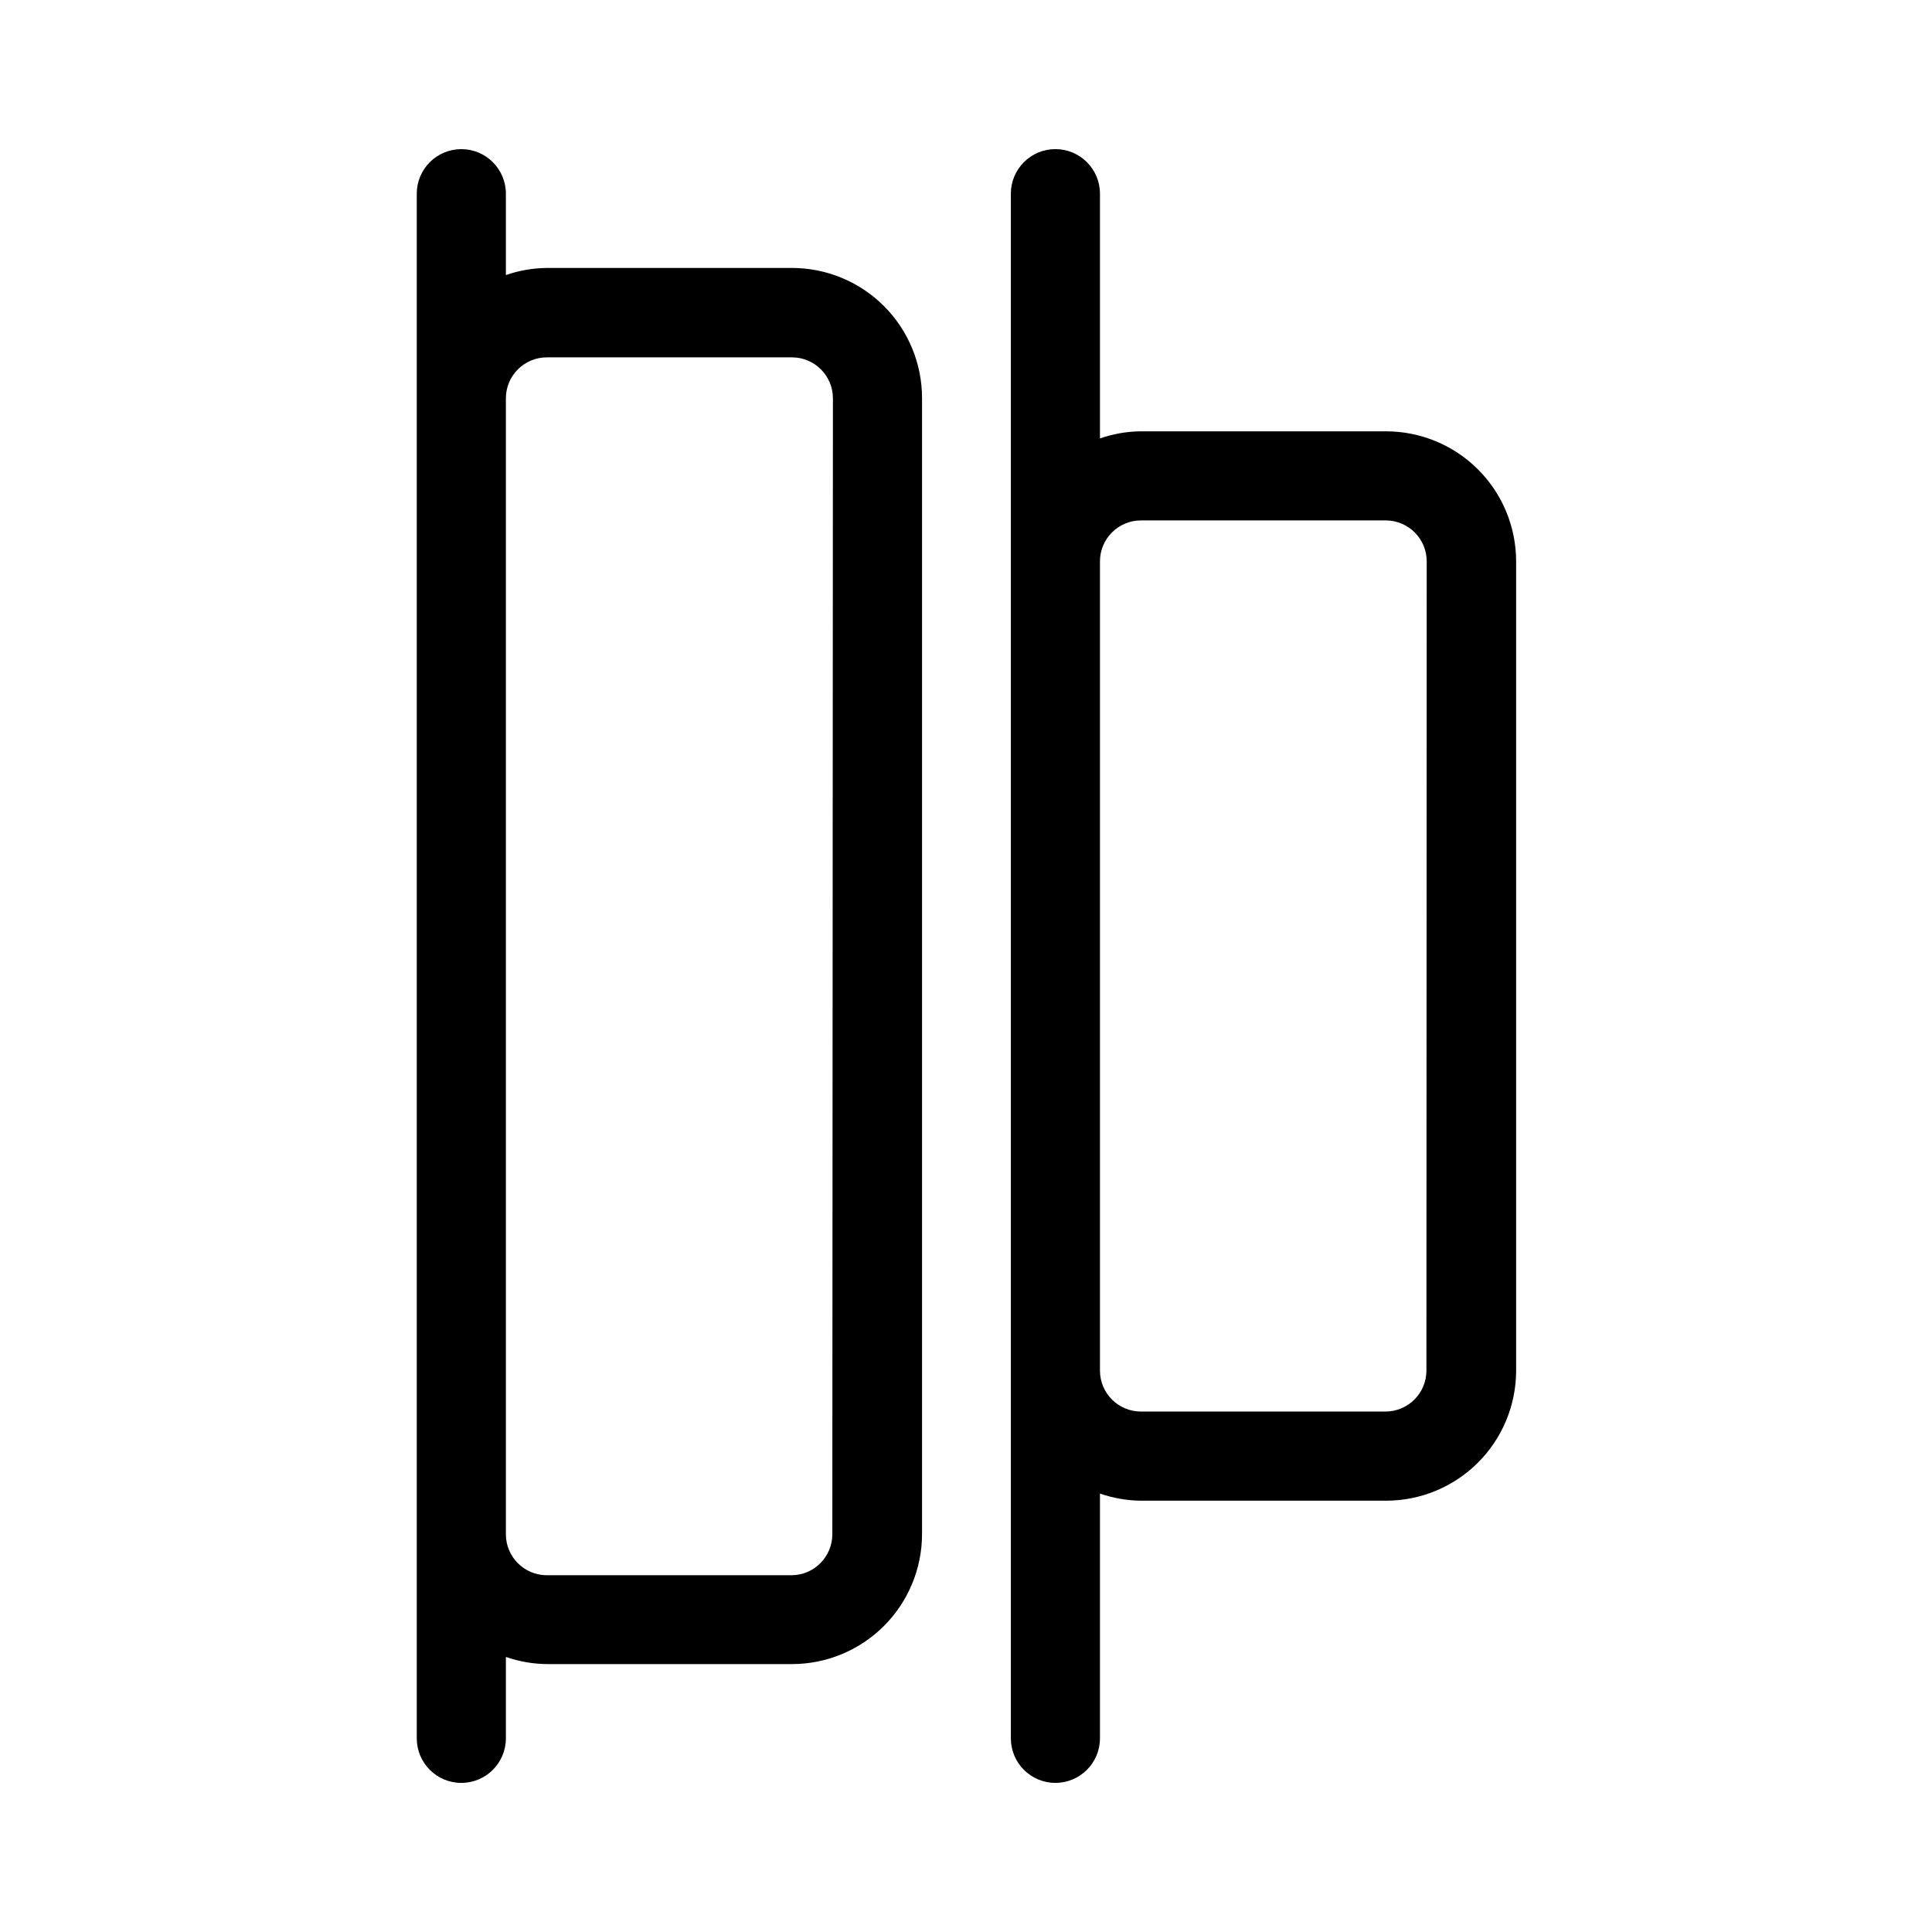
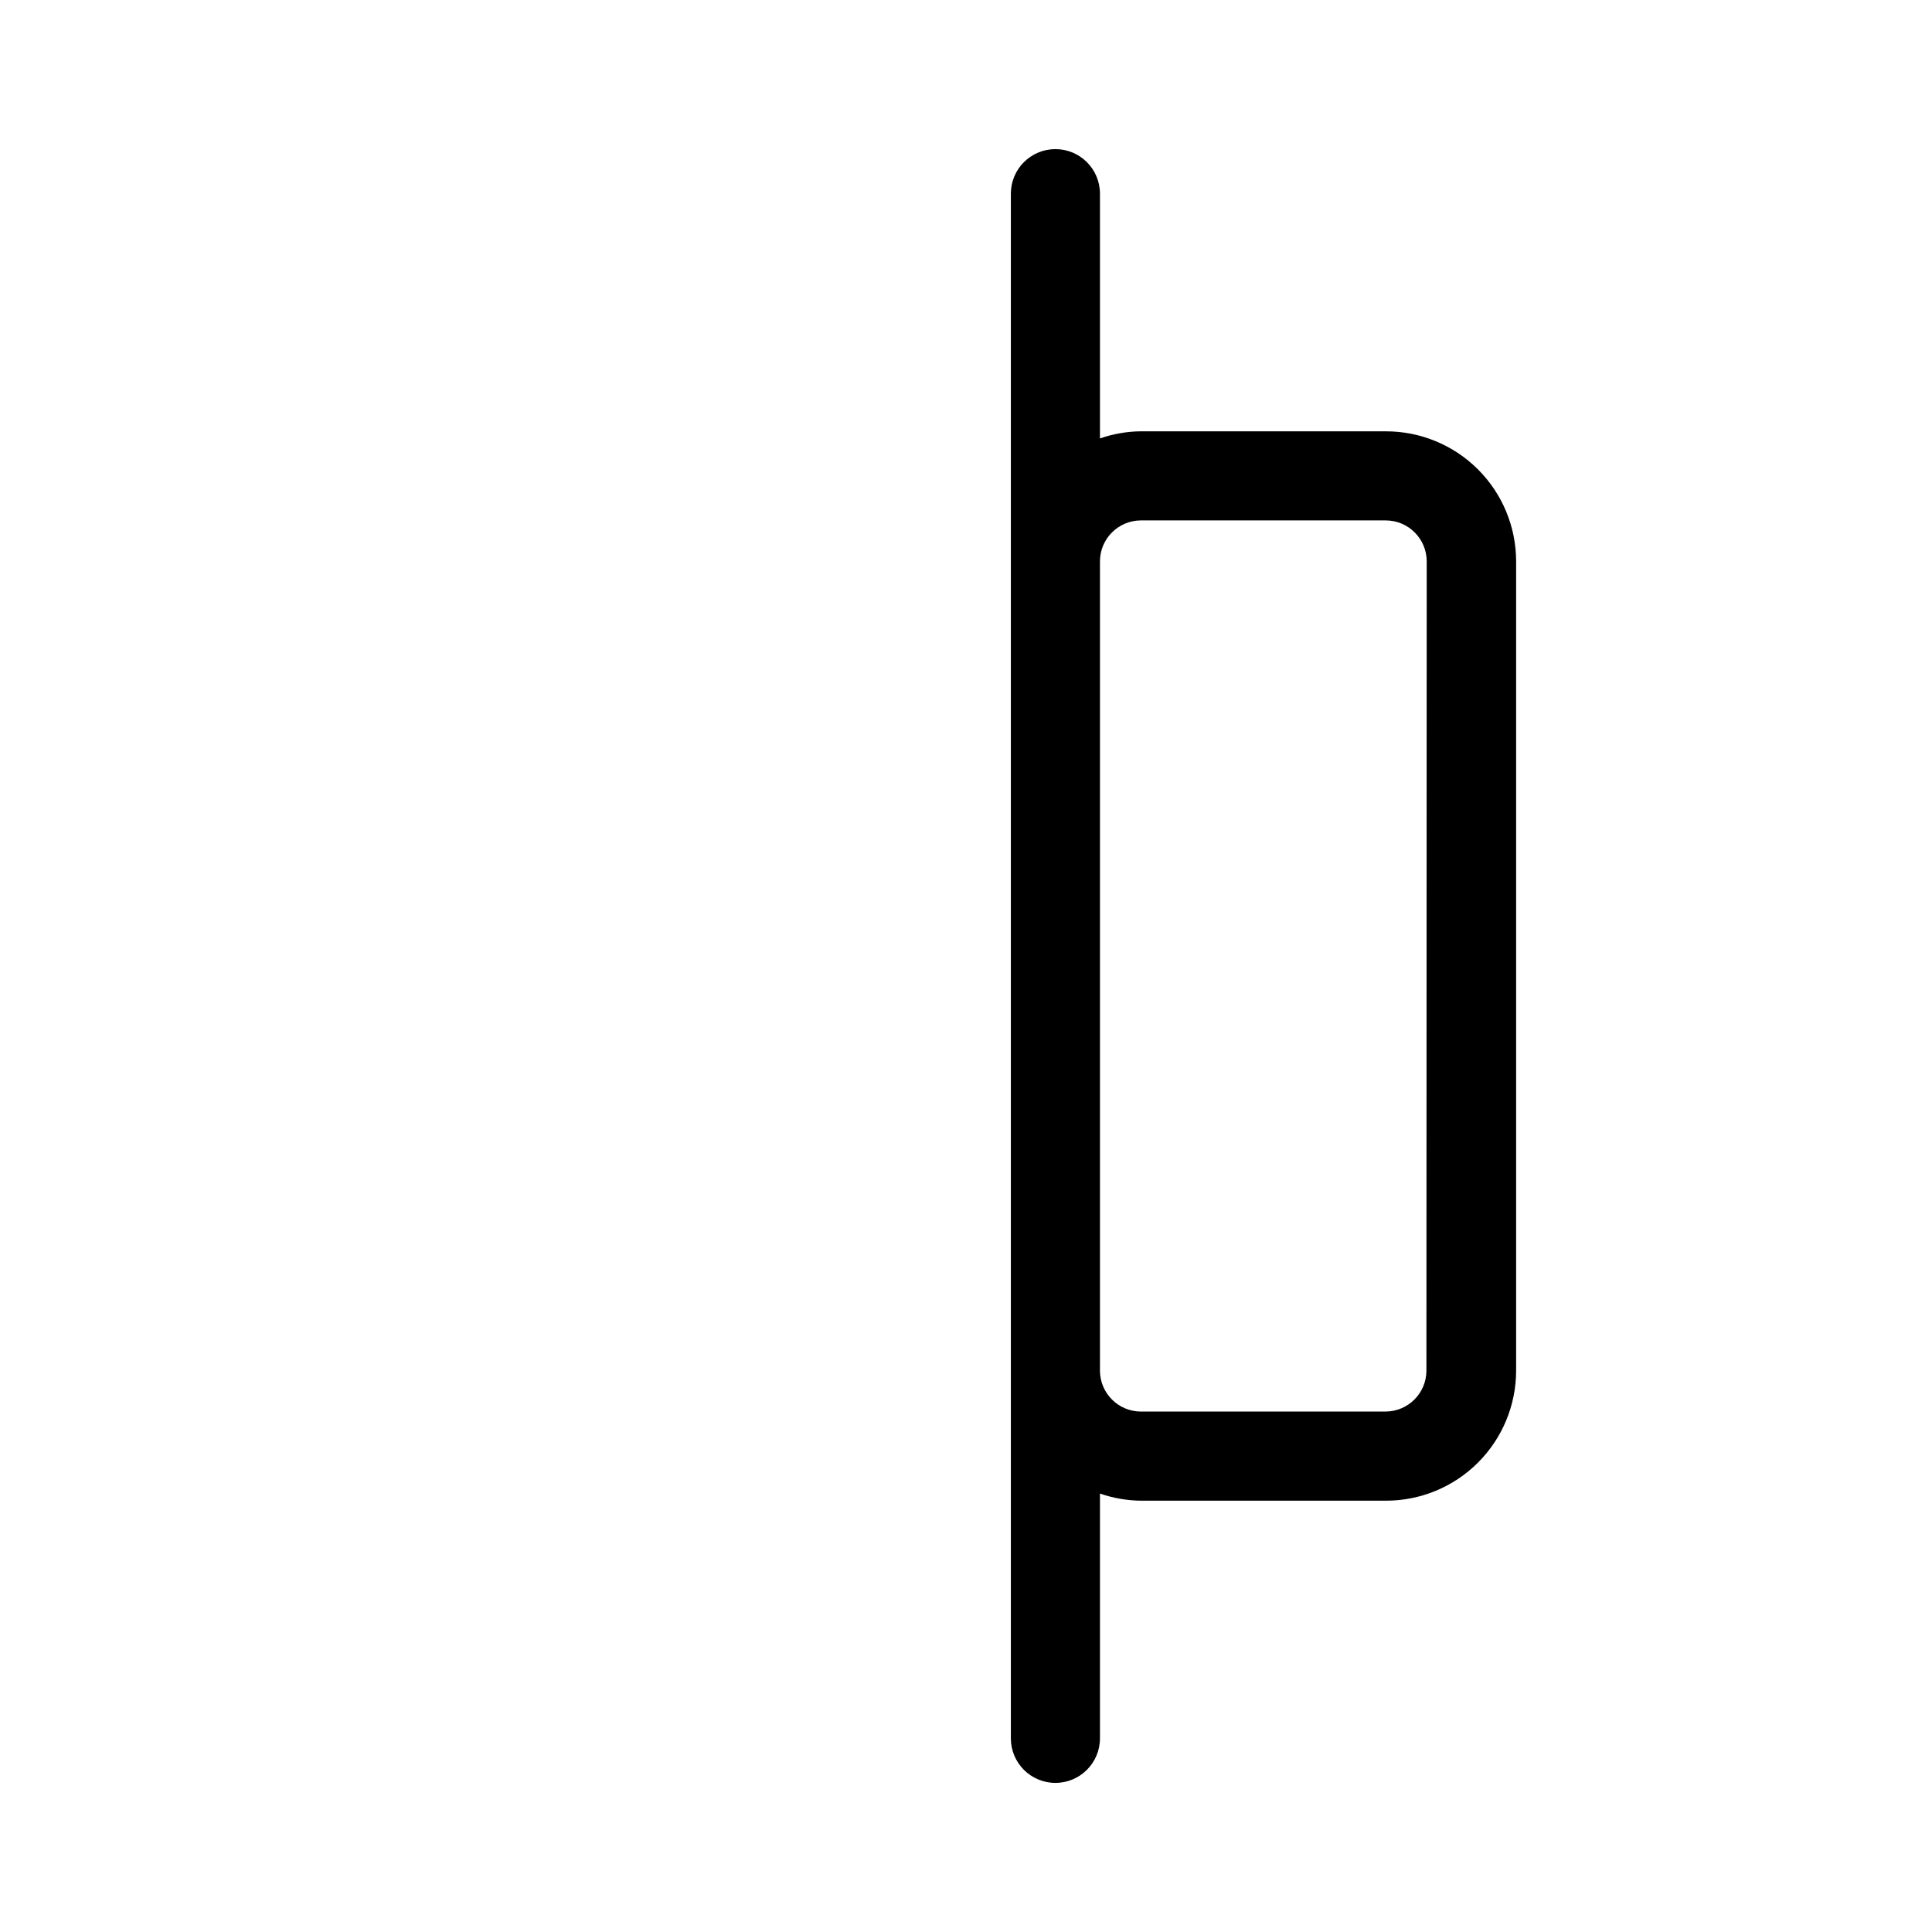
<svg xmlns="http://www.w3.org/2000/svg" fill="#000000" width="800px" height="800px" version="1.1" viewBox="144 144 512 512">
  <g>
    <path d="m511.23 258.3h-64.945c-3.672 0.043-7.316 0.684-10.785 1.891v-64.867c0-6.519-5.285-11.805-11.809-11.805-6.519 0-11.805 5.285-11.805 11.805v409.35c0 6.519 5.285 11.809 11.805 11.809 6.523 0 11.809-5.289 11.809-11.809v-64.867c3.496 1.219 7.164 1.855 10.863 1.891h64.945c9.133 0 17.891-3.621 24.352-10.07 6.465-6.449 10.105-15.199 10.129-24.332v-214.51c0-9.156-3.644-17.941-10.129-24.41-6.481-6.465-15.273-10.09-24.43-10.07zm10.785 248.99c-0.043 5.941-4.848 10.742-10.785 10.785h-64.945c-5.938-0.043-10.742-4.844-10.785-10.785v-214.51c0-5.969 4.816-10.82 10.785-10.863h64.945c6 0 10.863 4.863 10.863 10.863z" />
-     <path d="m353.79 215.01h-64.945c-3.672 0.043-7.312 0.68-10.781 1.887v-21.57c0-6.519-5.289-11.805-11.809-11.805-6.523 0-11.809 5.285-11.809 11.805v409.35c0 6.519 5.285 11.809 11.809 11.809 6.519 0 11.809-5.289 11.809-11.809v-21.57c3.492 1.215 7.16 1.855 10.863 1.891h64.945-0.004c9.133 0 17.891-3.621 24.355-10.07 6.461-6.449 10.105-15.199 10.125-24.332v-301.11c0-9.156-3.644-17.938-10.125-24.406-6.484-6.469-15.273-10.094-24.434-10.07zm10.785 335.58c0 5.969-4.816 10.82-10.785 10.863h-64.945c-5.938-0.043-10.738-4.848-10.781-10.785v-301.18c0.043-5.969 4.894-10.785 10.863-10.785h64.945-0.004c6 0 10.863 4.863 10.863 10.863z" />
  </g>
</svg>